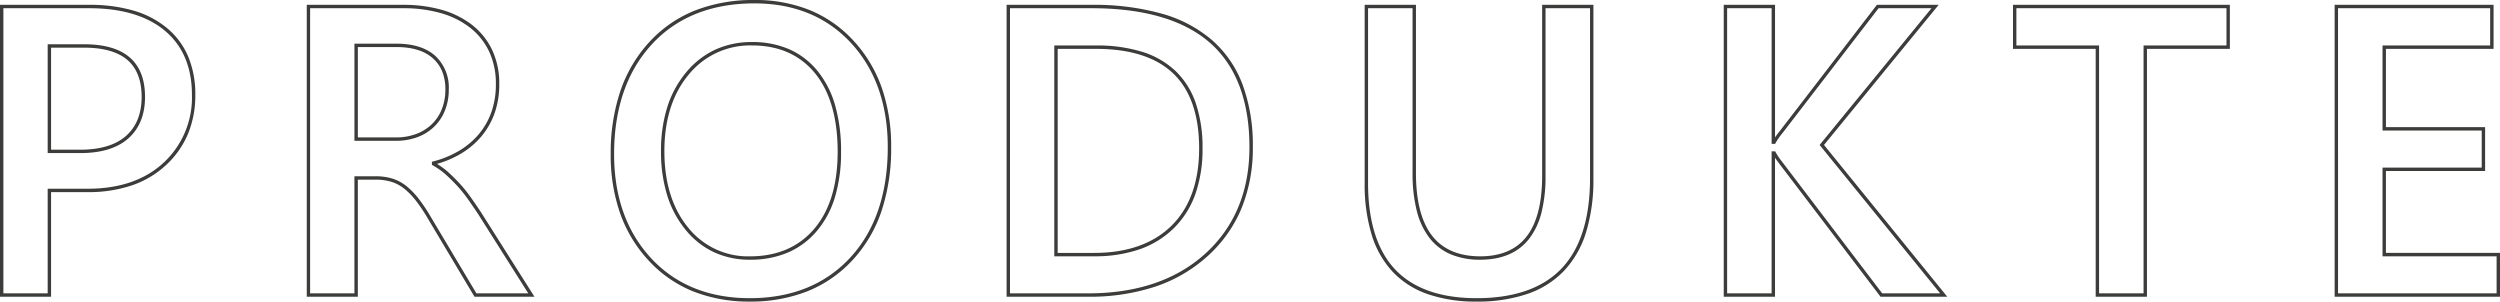
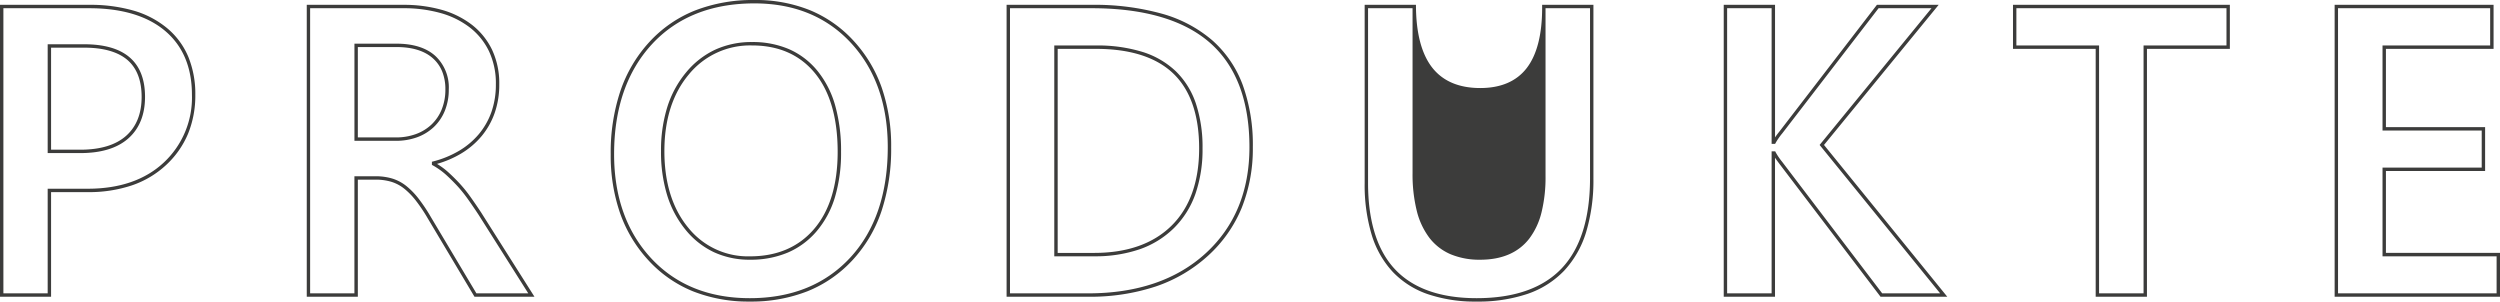
<svg xmlns="http://www.w3.org/2000/svg" width="552.116" height="66.601" viewBox="0 0 552.116 66.601">
-   <path id="Produkte" d="M333.6,1.441A32.476,32.476,0,0,1,322.817-.194,19.389,19.389,0,0,1,315.06-5.13a20.979,20.979,0,0,1-4.651-8.212A38.3,38.3,0,0,1,308.87-24.75V-64.093H320.2v37.166c0,6.136,1.2,10.79,3.565,13.833,2.343,3.014,5.921,4.543,10.635,4.543,4.537,0,7.98-1.472,10.235-4.376,2.277-2.933,3.431-7.419,3.431-13.333V-64.093h11.325v38.321a39.649,39.649,0,0,1-1.606,11.854,21.773,21.773,0,0,1-4.851,8.532,20.232,20.232,0,0,1-8.09,5.128A34.006,34.006,0,0,1,333.6,1.441ZM309.62-63.343V-24.75c0,8.466,2.014,14.894,5.985,19.1S325.624.691,333.6.691c8.325,0,14.647-2.218,18.79-6.592s6.251-11.066,6.251-19.871V-63.343h-9.825V-26.26a32.3,32.3,0,0,1-.889,8.006,15.829,15.829,0,0,1-2.7,5.787c-2.4,3.1-6.047,4.666-10.827,4.666A16.518,16.518,0,0,1,327.871-9a11.759,11.759,0,0,1-4.7-3.63,16.391,16.391,0,0,1-2.8-6,33.441,33.441,0,0,1-.923-8.3V-63.343ZM173.085,1.441a33.317,33.317,0,0,1-12.543-2.26,27.222,27.222,0,0,1-9.793-6.791,30.029,30.029,0,0,1-6.293-10.4A38.944,38.944,0,0,1,142.362-31.1a42.875,42.875,0,0,1,2.131-13.941A30.5,30.5,0,0,1,150.9-55.885a27.5,27.5,0,0,1,10.09-6.959,35.283,35.283,0,0,1,13.114-2.315,32.11,32.11,0,0,1,12.256,2.25A27.043,27.043,0,0,1,196-56.152a29.862,29.862,0,0,1,6.227,10.383A39.4,39.4,0,0,1,204.3-32.659a43.763,43.763,0,0,1-2.12,14.084A30.046,30.046,0,0,1,195.8-7.743a27.538,27.538,0,0,1-9.943,6.891A33.991,33.991,0,0,1,173.085,1.441Zm1.022-65.851c-9.5,0-17.124,3.039-22.652,9.033s-8.343,14.169-8.343,24.273c0,9.4,2.754,17.129,8.187,22.984S164.053.691,173.085.691c9.208,0,16.665-3.009,22.164-8.944s8.3-14.155,8.3-24.406c0-9.426-2.725-17.159-8.1-22.985S182.9-64.409,174.107-64.409ZM559.606.375H523.086V-64.093h35.1v9.726H534.412v17.29h21.906V-27.4H534.412v18.09h25.194Zm-35.769-.75h35.019V-8.556H533.662v-19.59h21.906v-8.181H533.662v-18.79h23.772v-8.226h-33.6Zm-42.2.75H470.314V-54.367H452.051v-9.726h47.894v9.726H481.639Zm-10.575-.75h9.825V-55.117H499.2v-8.226H452.8v8.226h18.262Zm-33.52.75H422.8l-.113-.148L400.51-28.921c-.422-.557-.759-1.022-1.015-1.4V.375H388.17V-64.093H399.5v29.281c.288-.431.629-.888,1.019-1.366L422-64.093h13.64L410.313-33.147Zm-14.376-.75h12.8L409.345-33.148l24.709-30.194H422.366L401.1-35.71a14.358,14.358,0,0,0-1.472,2.12l-.107.2h-.775V-63.343H388.92V-.375h9.825v-31.37h.793l.1.218a15,15,0,0,0,1.469,2.153ZM247.808.375H229.793V-64.093h18.77a55.528,55.528,0,0,1,15.521,1.956,29.053,29.053,0,0,1,11.153,5.9,24.5,24.5,0,0,1,6.71,9.855,38.873,38.873,0,0,1,2.227,13.721A35.133,35.133,0,0,1,281.7-19.213a29.448,29.448,0,0,1-7.425,10.537A32.589,32.589,0,0,1,262.7-1.883,46.14,46.14,0,0,1,247.808.375Zm-17.265-.75h17.265c10.812,0,19.547-2.979,25.962-8.855s9.654-13.75,9.654-23.429c0-10.192-2.921-17.935-8.682-23.013s-14.583-7.671-26.179-7.671h-18.02ZM125.525.375H112.279L101.994-16.87a35.453,35.453,0,0,0-2.661-3.981,15.886,15.886,0,0,0-2.6-2.67A8.666,8.666,0,0,0,93.9-25.013a11.984,11.984,0,0,0-3.49-.472H86.517V.375H75.237V-64.093H96.584a30.851,30.851,0,0,1,8.367,1.08,19.671,19.671,0,0,1,6.7,3.285,15.468,15.468,0,0,1,4.485,5.509,17.384,17.384,0,0,1,1.616,7.7,18.905,18.905,0,0,1-1.021,6.324,16.567,16.567,0,0,1-2.91,5.137,17.844,17.844,0,0,1-4.538,3.835A22.34,22.34,0,0,1,104-28.965a16.331,16.331,0,0,1,2.524,1.873c.863.788,1.692,1.61,2.466,2.443a29.539,29.539,0,0,1,2.318,2.858c.754,1.05,1.6,2.287,2.519,3.678l0,.006ZM112.7-.375h11.459L113.2-17.7c-.911-1.382-1.753-2.61-2.5-3.651a28.8,28.8,0,0,0-2.259-2.785c-.759-.818-1.574-1.625-2.422-2.4a16.1,16.1,0,0,0-2.953-2.105l-.191-.108v-.687l.281-.073A21.935,21.935,0,0,0,108.9-31.87a17.1,17.1,0,0,0,4.349-3.674,15.82,15.82,0,0,0,2.778-4.905A18.158,18.158,0,0,0,117-46.522a16.645,16.645,0,0,0-1.539-7.367,14.725,14.725,0,0,0-4.269-5.244,18.926,18.926,0,0,0-6.449-3.158,30.105,30.105,0,0,0-8.163-1.052h-20.6V-.375h9.781v-25.86h4.641a12.729,12.729,0,0,1,3.709.505,9.413,9.413,0,0,1,3.077,1.619,16.629,16.629,0,0,1,2.729,2.8,36.191,36.191,0,0,1,2.717,4.064ZM18.77.375H7.49V-64.093h19.7a34.441,34.441,0,0,1,9.85,1.293,20.494,20.494,0,0,1,7.41,3.905,16.585,16.585,0,0,1,4.636,6.3,21.607,21.607,0,0,1,1.54,8.388,22.288,22.288,0,0,1-1.606,8.586A19.823,19.823,0,0,1,44.2-28.741a21.017,21.017,0,0,1-7.554,4.513,29.866,29.866,0,0,1-9.765,1.5H18.77ZM8.24-.375H18.02V-23.48h8.862c7.037,0,12.691-1.954,16.806-5.808a19.613,19.613,0,0,0,6.191-14.923c0-6.047-1.988-10.794-5.91-14.11-3.94-3.332-9.584-5.021-16.776-5.021H8.24ZM173.129-7.8a18.731,18.731,0,0,1-7.956-1.657,17.934,17.934,0,0,1-6.286-4.967,22.5,22.5,0,0,1-4.067-7.647,32.671,32.671,0,0,1-1.35-9.7,32.117,32.117,0,0,1,1.39-9.745,22.512,22.512,0,0,1,4.186-7.692,18.47,18.47,0,0,1,6.435-5,19.275,19.275,0,0,1,8.093-1.667,20.276,20.276,0,0,1,8.2,1.587,16.838,16.838,0,0,1,6.242,4.77,21.239,21.239,0,0,1,3.92,7.654,36.836,36.836,0,0,1,1.3,10.225,34.3,34.3,0,0,1-1.338,9.985,20.878,20.878,0,0,1-4.039,7.543,17.35,17.35,0,0,1-6.391,4.733A21.1,21.1,0,0,1,173.129-7.8Zm.444-47.322a17.442,17.442,0,0,0-13.954,6.4c-3.583,4.265-5.4,9.969-5.4,16.955,0,6.958,1.765,12.633,5.247,16.869a16.905,16.905,0,0,0,13.662,6.35c5.959,0,10.722-2.034,14.156-6.045,3.449-4.028,5.2-9.762,5.2-17.041,0-7.488-1.7-13.343-5.046-17.4C184.106-53.075,179.442-55.123,173.574-55.123ZM249.141-8.556h-8.817V-55.117h9.217A33.65,33.65,0,0,1,259.784-53.7a18.748,18.748,0,0,1,7.38,4.278,17.881,17.881,0,0,1,4.435,7.132,30.476,30.476,0,0,1,1.467,9.9,29.911,29.911,0,0,1-1.572,10.057,19.927,19.927,0,0,1-4.738,7.538,20.256,20.256,0,0,1-7.576,4.686A30.181,30.181,0,0,1,249.141-8.556Zm-8.067-.75h8.067c7.3,0,13.047-2.027,17.088-6.023s6.087-9.737,6.087-17.063c0-7.31-1.909-12.859-5.673-16.493s-9.522-5.482-17.1-5.482h-8.467ZM25.238-31.351H18.02V-55.384h8.062c8.917,0,13.439,3.908,13.439,11.617,0,3.915-1.238,7-3.681,9.167S29.844-31.351,25.238-31.351ZM18.77-32.1h6.468c4.417,0,7.816-1.03,10.1-3.06s3.429-4.915,3.429-8.606c0-3.616-1.055-6.357-3.136-8.147-2.1-1.8-5.311-2.72-9.553-2.72H18.77Zm76.17-1.96H85.767V-55.517h9.262c3.692,0,6.571.9,8.559,2.672a9.491,9.491,0,0,1,3.013,7.434,12.311,12.311,0,0,1-.873,4.72,10.271,10.271,0,0,1-2.445,3.6,10.742,10.742,0,0,1-3.705,2.256A13.475,13.475,0,0,1,94.94-34.061Zm-8.423-.75H94.94a12.729,12.729,0,0,0,4.381-.733,10,10,0,0,0,3.449-2.1,9.527,9.527,0,0,0,2.265-3.336,11.569,11.569,0,0,0,.816-4.434,10.5,10.5,0,0,0-.695-3.936,7.839,7.839,0,0,0-2.068-2.938c-1.846-1.647-4.557-2.482-8.059-2.482H86.517Z" transform="translate(-7.49 65.159)" fill="#3c3c3b" />
+   <path id="Produkte" d="M333.6,1.441A32.476,32.476,0,0,1,322.817-.194,19.389,19.389,0,0,1,315.06-5.13a20.979,20.979,0,0,1-4.651-8.212A38.3,38.3,0,0,1,308.87-24.75V-64.093H320.2c0,6.136,1.2,10.79,3.565,13.833,2.343,3.014,5.921,4.543,10.635,4.543,4.537,0,7.98-1.472,10.235-4.376,2.277-2.933,3.431-7.419,3.431-13.333V-64.093h11.325v38.321a39.649,39.649,0,0,1-1.606,11.854,21.773,21.773,0,0,1-4.851,8.532,20.232,20.232,0,0,1-8.09,5.128A34.006,34.006,0,0,1,333.6,1.441ZM309.62-63.343V-24.75c0,8.466,2.014,14.894,5.985,19.1S325.624.691,333.6.691c8.325,0,14.647-2.218,18.79-6.592s6.251-11.066,6.251-19.871V-63.343h-9.825V-26.26a32.3,32.3,0,0,1-.889,8.006,15.829,15.829,0,0,1-2.7,5.787c-2.4,3.1-6.047,4.666-10.827,4.666A16.518,16.518,0,0,1,327.871-9a11.759,11.759,0,0,1-4.7-3.63,16.391,16.391,0,0,1-2.8-6,33.441,33.441,0,0,1-.923-8.3V-63.343ZM173.085,1.441a33.317,33.317,0,0,1-12.543-2.26,27.222,27.222,0,0,1-9.793-6.791,30.029,30.029,0,0,1-6.293-10.4A38.944,38.944,0,0,1,142.362-31.1a42.875,42.875,0,0,1,2.131-13.941A30.5,30.5,0,0,1,150.9-55.885a27.5,27.5,0,0,1,10.09-6.959,35.283,35.283,0,0,1,13.114-2.315,32.11,32.11,0,0,1,12.256,2.25A27.043,27.043,0,0,1,196-56.152a29.862,29.862,0,0,1,6.227,10.383A39.4,39.4,0,0,1,204.3-32.659a43.763,43.763,0,0,1-2.12,14.084A30.046,30.046,0,0,1,195.8-7.743a27.538,27.538,0,0,1-9.943,6.891A33.991,33.991,0,0,1,173.085,1.441Zm1.022-65.851c-9.5,0-17.124,3.039-22.652,9.033s-8.343,14.169-8.343,24.273c0,9.4,2.754,17.129,8.187,22.984S164.053.691,173.085.691c9.208,0,16.665-3.009,22.164-8.944s8.3-14.155,8.3-24.406c0-9.426-2.725-17.159-8.1-22.985S182.9-64.409,174.107-64.409ZM559.606.375H523.086V-64.093h35.1v9.726H534.412v17.29h21.906V-27.4H534.412v18.09h25.194Zm-35.769-.75h35.019V-8.556H533.662v-19.59h21.906v-8.181H533.662v-18.79h23.772v-8.226h-33.6Zm-42.2.75H470.314V-54.367H452.051v-9.726h47.894v9.726H481.639Zm-10.575-.75h9.825V-55.117H499.2v-8.226H452.8v8.226h18.262Zm-33.52.75H422.8l-.113-.148L400.51-28.921c-.422-.557-.759-1.022-1.015-1.4V.375H388.17V-64.093H399.5v29.281c.288-.431.629-.888,1.019-1.366L422-64.093h13.64L410.313-33.147Zm-14.376-.75h12.8L409.345-33.148l24.709-30.194H422.366L401.1-35.71a14.358,14.358,0,0,0-1.472,2.12l-.107.2h-.775V-63.343H388.92V-.375h9.825v-31.37h.793l.1.218a15,15,0,0,0,1.469,2.153ZM247.808.375H229.793V-64.093h18.77a55.528,55.528,0,0,1,15.521,1.956,29.053,29.053,0,0,1,11.153,5.9,24.5,24.5,0,0,1,6.71,9.855,38.873,38.873,0,0,1,2.227,13.721A35.133,35.133,0,0,1,281.7-19.213a29.448,29.448,0,0,1-7.425,10.537A32.589,32.589,0,0,1,262.7-1.883,46.14,46.14,0,0,1,247.808.375Zm-17.265-.75h17.265c10.812,0,19.547-2.979,25.962-8.855s9.654-13.75,9.654-23.429c0-10.192-2.921-17.935-8.682-23.013s-14.583-7.671-26.179-7.671h-18.02ZM125.525.375H112.279L101.994-16.87a35.453,35.453,0,0,0-2.661-3.981,15.886,15.886,0,0,0-2.6-2.67A8.666,8.666,0,0,0,93.9-25.013a11.984,11.984,0,0,0-3.49-.472H86.517V.375H75.237V-64.093H96.584a30.851,30.851,0,0,1,8.367,1.08,19.671,19.671,0,0,1,6.7,3.285,15.468,15.468,0,0,1,4.485,5.509,17.384,17.384,0,0,1,1.616,7.7,18.905,18.905,0,0,1-1.021,6.324,16.567,16.567,0,0,1-2.91,5.137,17.844,17.844,0,0,1-4.538,3.835A22.34,22.34,0,0,1,104-28.965a16.331,16.331,0,0,1,2.524,1.873c.863.788,1.692,1.61,2.466,2.443a29.539,29.539,0,0,1,2.318,2.858c.754,1.05,1.6,2.287,2.519,3.678l0,.006ZM112.7-.375h11.459L113.2-17.7c-.911-1.382-1.753-2.61-2.5-3.651a28.8,28.8,0,0,0-2.259-2.785c-.759-.818-1.574-1.625-2.422-2.4a16.1,16.1,0,0,0-2.953-2.105l-.191-.108v-.687l.281-.073A21.935,21.935,0,0,0,108.9-31.87a17.1,17.1,0,0,0,4.349-3.674,15.82,15.82,0,0,0,2.778-4.905A18.158,18.158,0,0,0,117-46.522a16.645,16.645,0,0,0-1.539-7.367,14.725,14.725,0,0,0-4.269-5.244,18.926,18.926,0,0,0-6.449-3.158,30.105,30.105,0,0,0-8.163-1.052h-20.6V-.375h9.781v-25.86h4.641a12.729,12.729,0,0,1,3.709.505,9.413,9.413,0,0,1,3.077,1.619,16.629,16.629,0,0,1,2.729,2.8,36.191,36.191,0,0,1,2.717,4.064ZM18.77.375H7.49V-64.093h19.7a34.441,34.441,0,0,1,9.85,1.293,20.494,20.494,0,0,1,7.41,3.905,16.585,16.585,0,0,1,4.636,6.3,21.607,21.607,0,0,1,1.54,8.388,22.288,22.288,0,0,1-1.606,8.586A19.823,19.823,0,0,1,44.2-28.741a21.017,21.017,0,0,1-7.554,4.513,29.866,29.866,0,0,1-9.765,1.5H18.77ZM8.24-.375H18.02V-23.48h8.862c7.037,0,12.691-1.954,16.806-5.808a19.613,19.613,0,0,0,6.191-14.923c0-6.047-1.988-10.794-5.91-14.11-3.94-3.332-9.584-5.021-16.776-5.021H8.24ZM173.129-7.8a18.731,18.731,0,0,1-7.956-1.657,17.934,17.934,0,0,1-6.286-4.967,22.5,22.5,0,0,1-4.067-7.647,32.671,32.671,0,0,1-1.35-9.7,32.117,32.117,0,0,1,1.39-9.745,22.512,22.512,0,0,1,4.186-7.692,18.47,18.47,0,0,1,6.435-5,19.275,19.275,0,0,1,8.093-1.667,20.276,20.276,0,0,1,8.2,1.587,16.838,16.838,0,0,1,6.242,4.77,21.239,21.239,0,0,1,3.92,7.654,36.836,36.836,0,0,1,1.3,10.225,34.3,34.3,0,0,1-1.338,9.985,20.878,20.878,0,0,1-4.039,7.543,17.35,17.35,0,0,1-6.391,4.733A21.1,21.1,0,0,1,173.129-7.8Zm.444-47.322a17.442,17.442,0,0,0-13.954,6.4c-3.583,4.265-5.4,9.969-5.4,16.955,0,6.958,1.765,12.633,5.247,16.869a16.905,16.905,0,0,0,13.662,6.35c5.959,0,10.722-2.034,14.156-6.045,3.449-4.028,5.2-9.762,5.2-17.041,0-7.488-1.7-13.343-5.046-17.4C184.106-53.075,179.442-55.123,173.574-55.123ZM249.141-8.556h-8.817V-55.117h9.217A33.65,33.65,0,0,1,259.784-53.7a18.748,18.748,0,0,1,7.38,4.278,17.881,17.881,0,0,1,4.435,7.132,30.476,30.476,0,0,1,1.467,9.9,29.911,29.911,0,0,1-1.572,10.057,19.927,19.927,0,0,1-4.738,7.538,20.256,20.256,0,0,1-7.576,4.686A30.181,30.181,0,0,1,249.141-8.556Zm-8.067-.75h8.067c7.3,0,13.047-2.027,17.088-6.023s6.087-9.737,6.087-17.063c0-7.31-1.909-12.859-5.673-16.493s-9.522-5.482-17.1-5.482h-8.467ZM25.238-31.351H18.02V-55.384h8.062c8.917,0,13.439,3.908,13.439,11.617,0,3.915-1.238,7-3.681,9.167S29.844-31.351,25.238-31.351ZM18.77-32.1h6.468c4.417,0,7.816-1.03,10.1-3.06s3.429-4.915,3.429-8.606c0-3.616-1.055-6.357-3.136-8.147-2.1-1.8-5.311-2.72-9.553-2.72H18.77Zm76.17-1.96H85.767V-55.517h9.262c3.692,0,6.571.9,8.559,2.672a9.491,9.491,0,0,1,3.013,7.434,12.311,12.311,0,0,1-.873,4.72,10.271,10.271,0,0,1-2.445,3.6,10.742,10.742,0,0,1-3.705,2.256A13.475,13.475,0,0,1,94.94-34.061Zm-8.423-.75H94.94a12.729,12.729,0,0,0,4.381-.733,10,10,0,0,0,3.449-2.1,9.527,9.527,0,0,0,2.265-3.336,11.569,11.569,0,0,0,.816-4.434,10.5,10.5,0,0,0-.695-3.936,7.839,7.839,0,0,0-2.068-2.938c-1.846-1.647-4.557-2.482-8.059-2.482H86.517Z" transform="translate(-7.49 65.159)" fill="#3c3c3b" />
</svg>